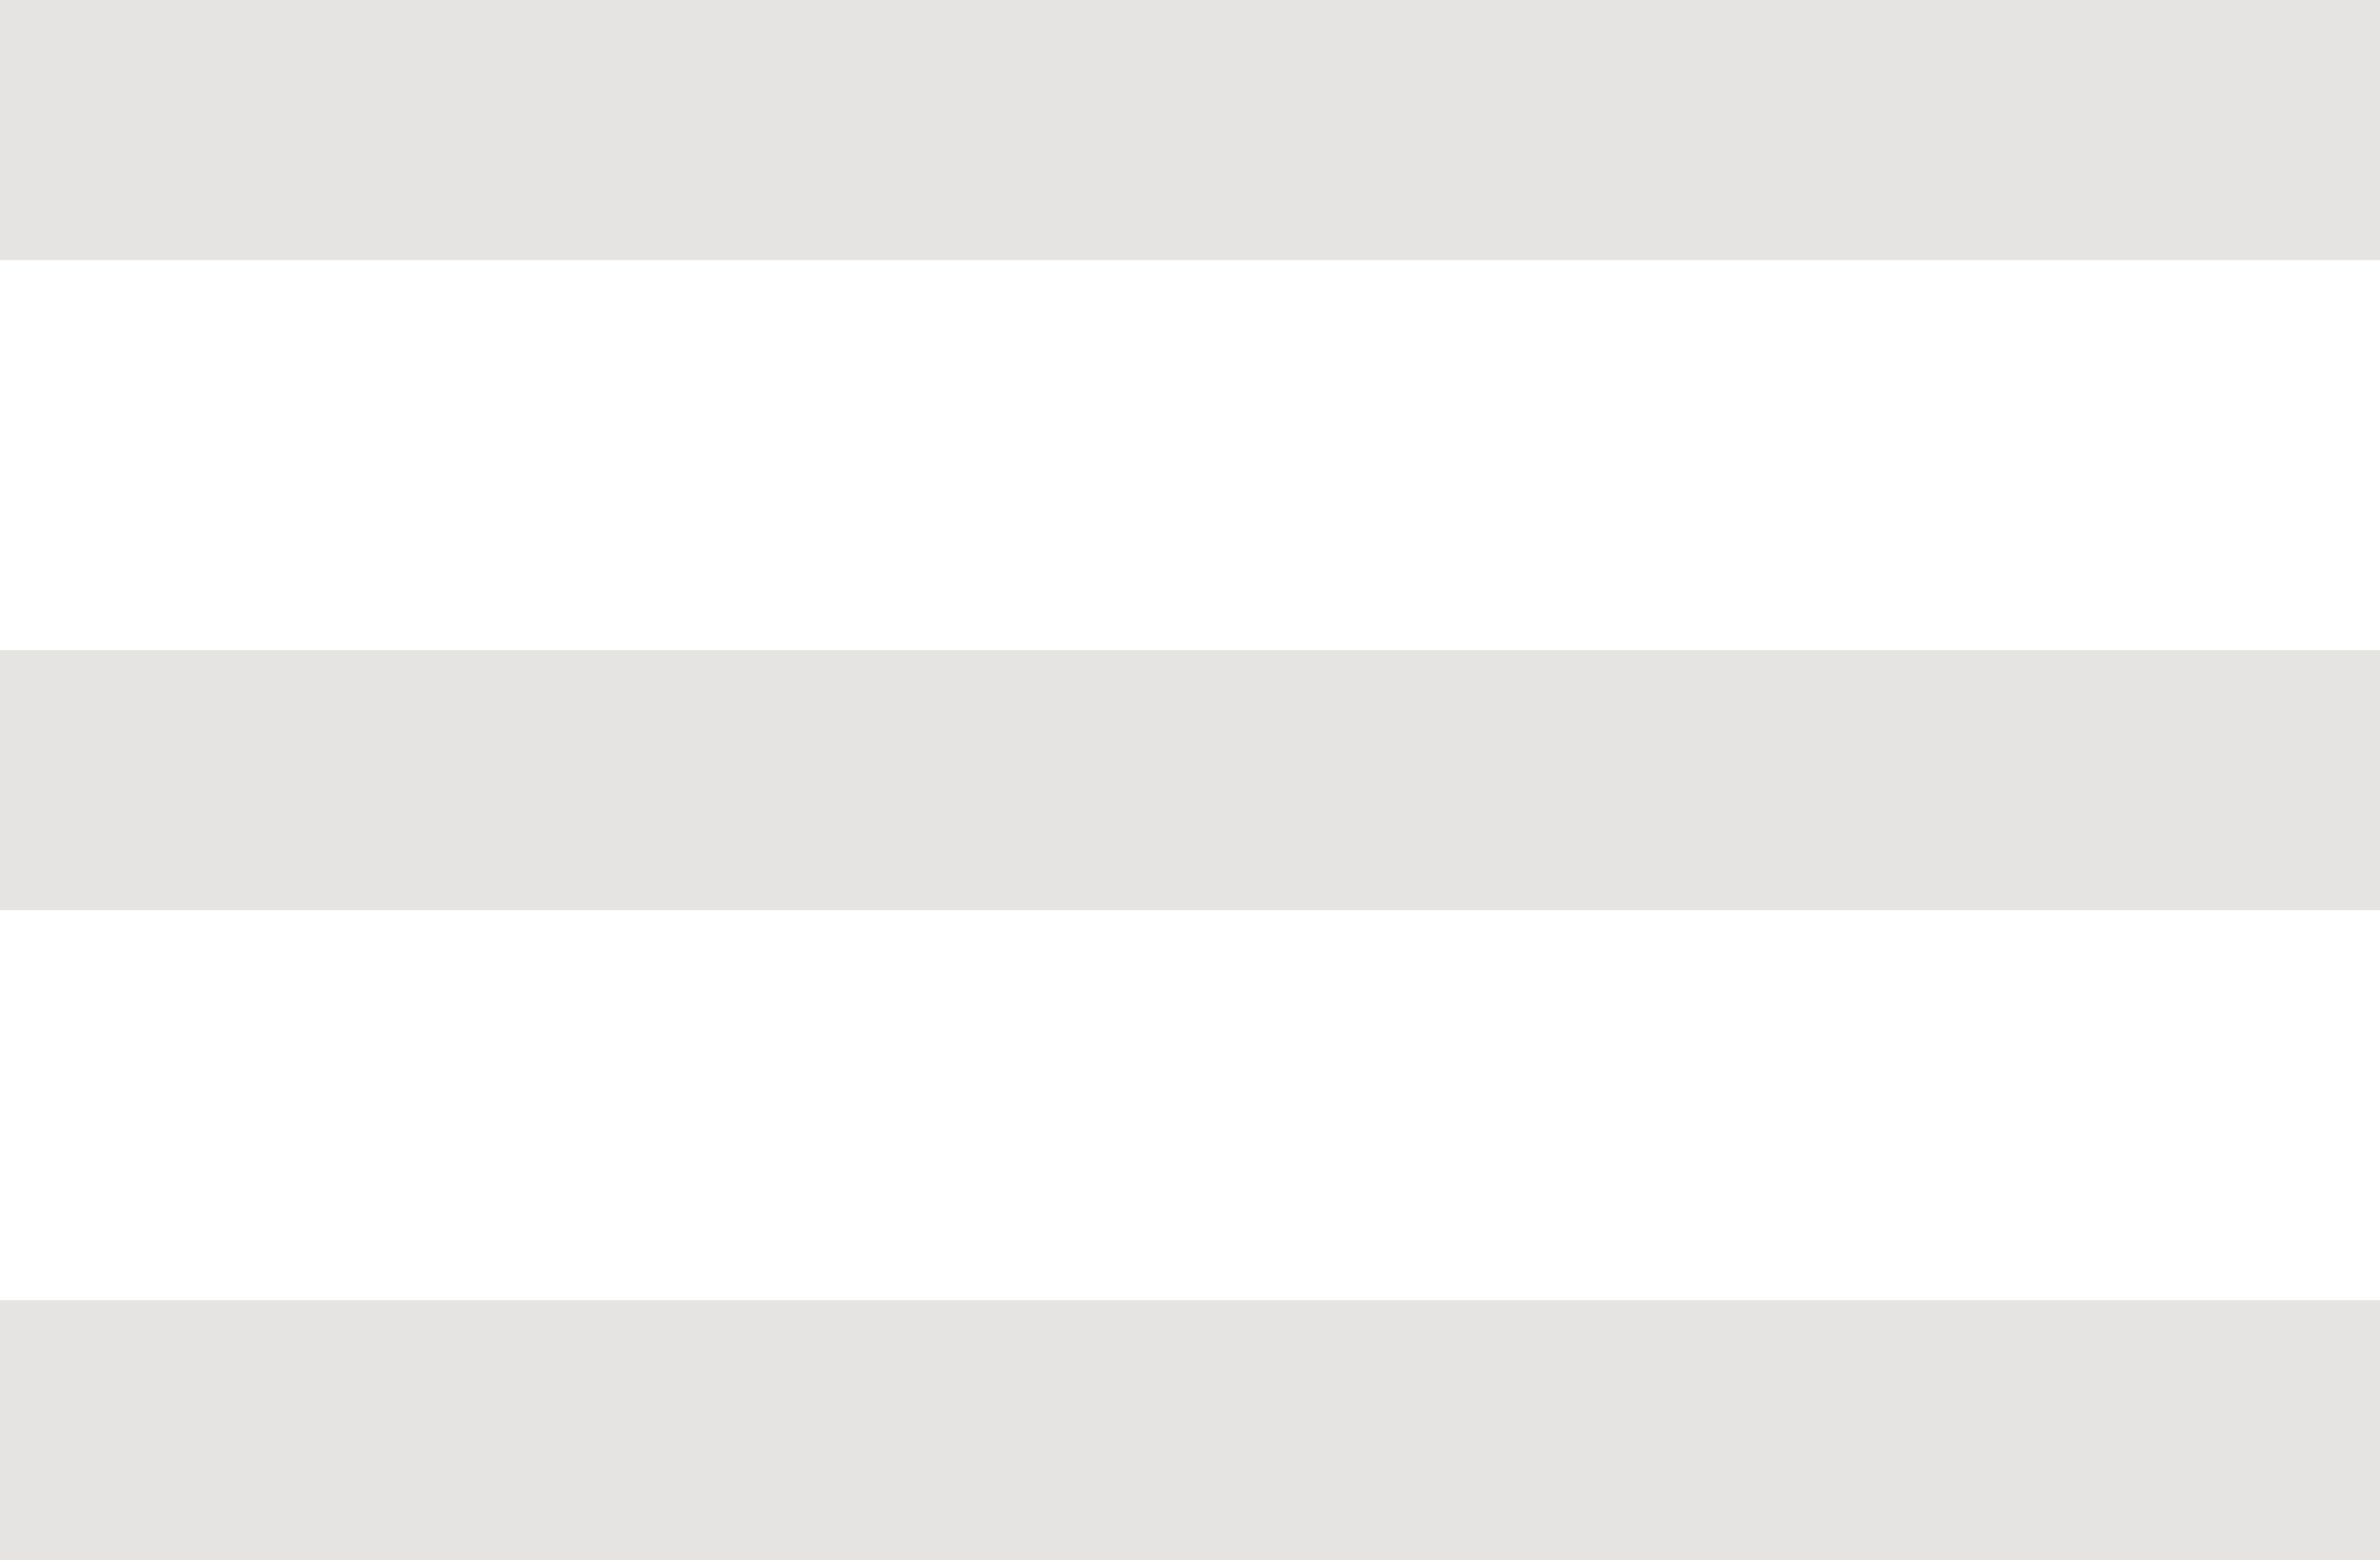
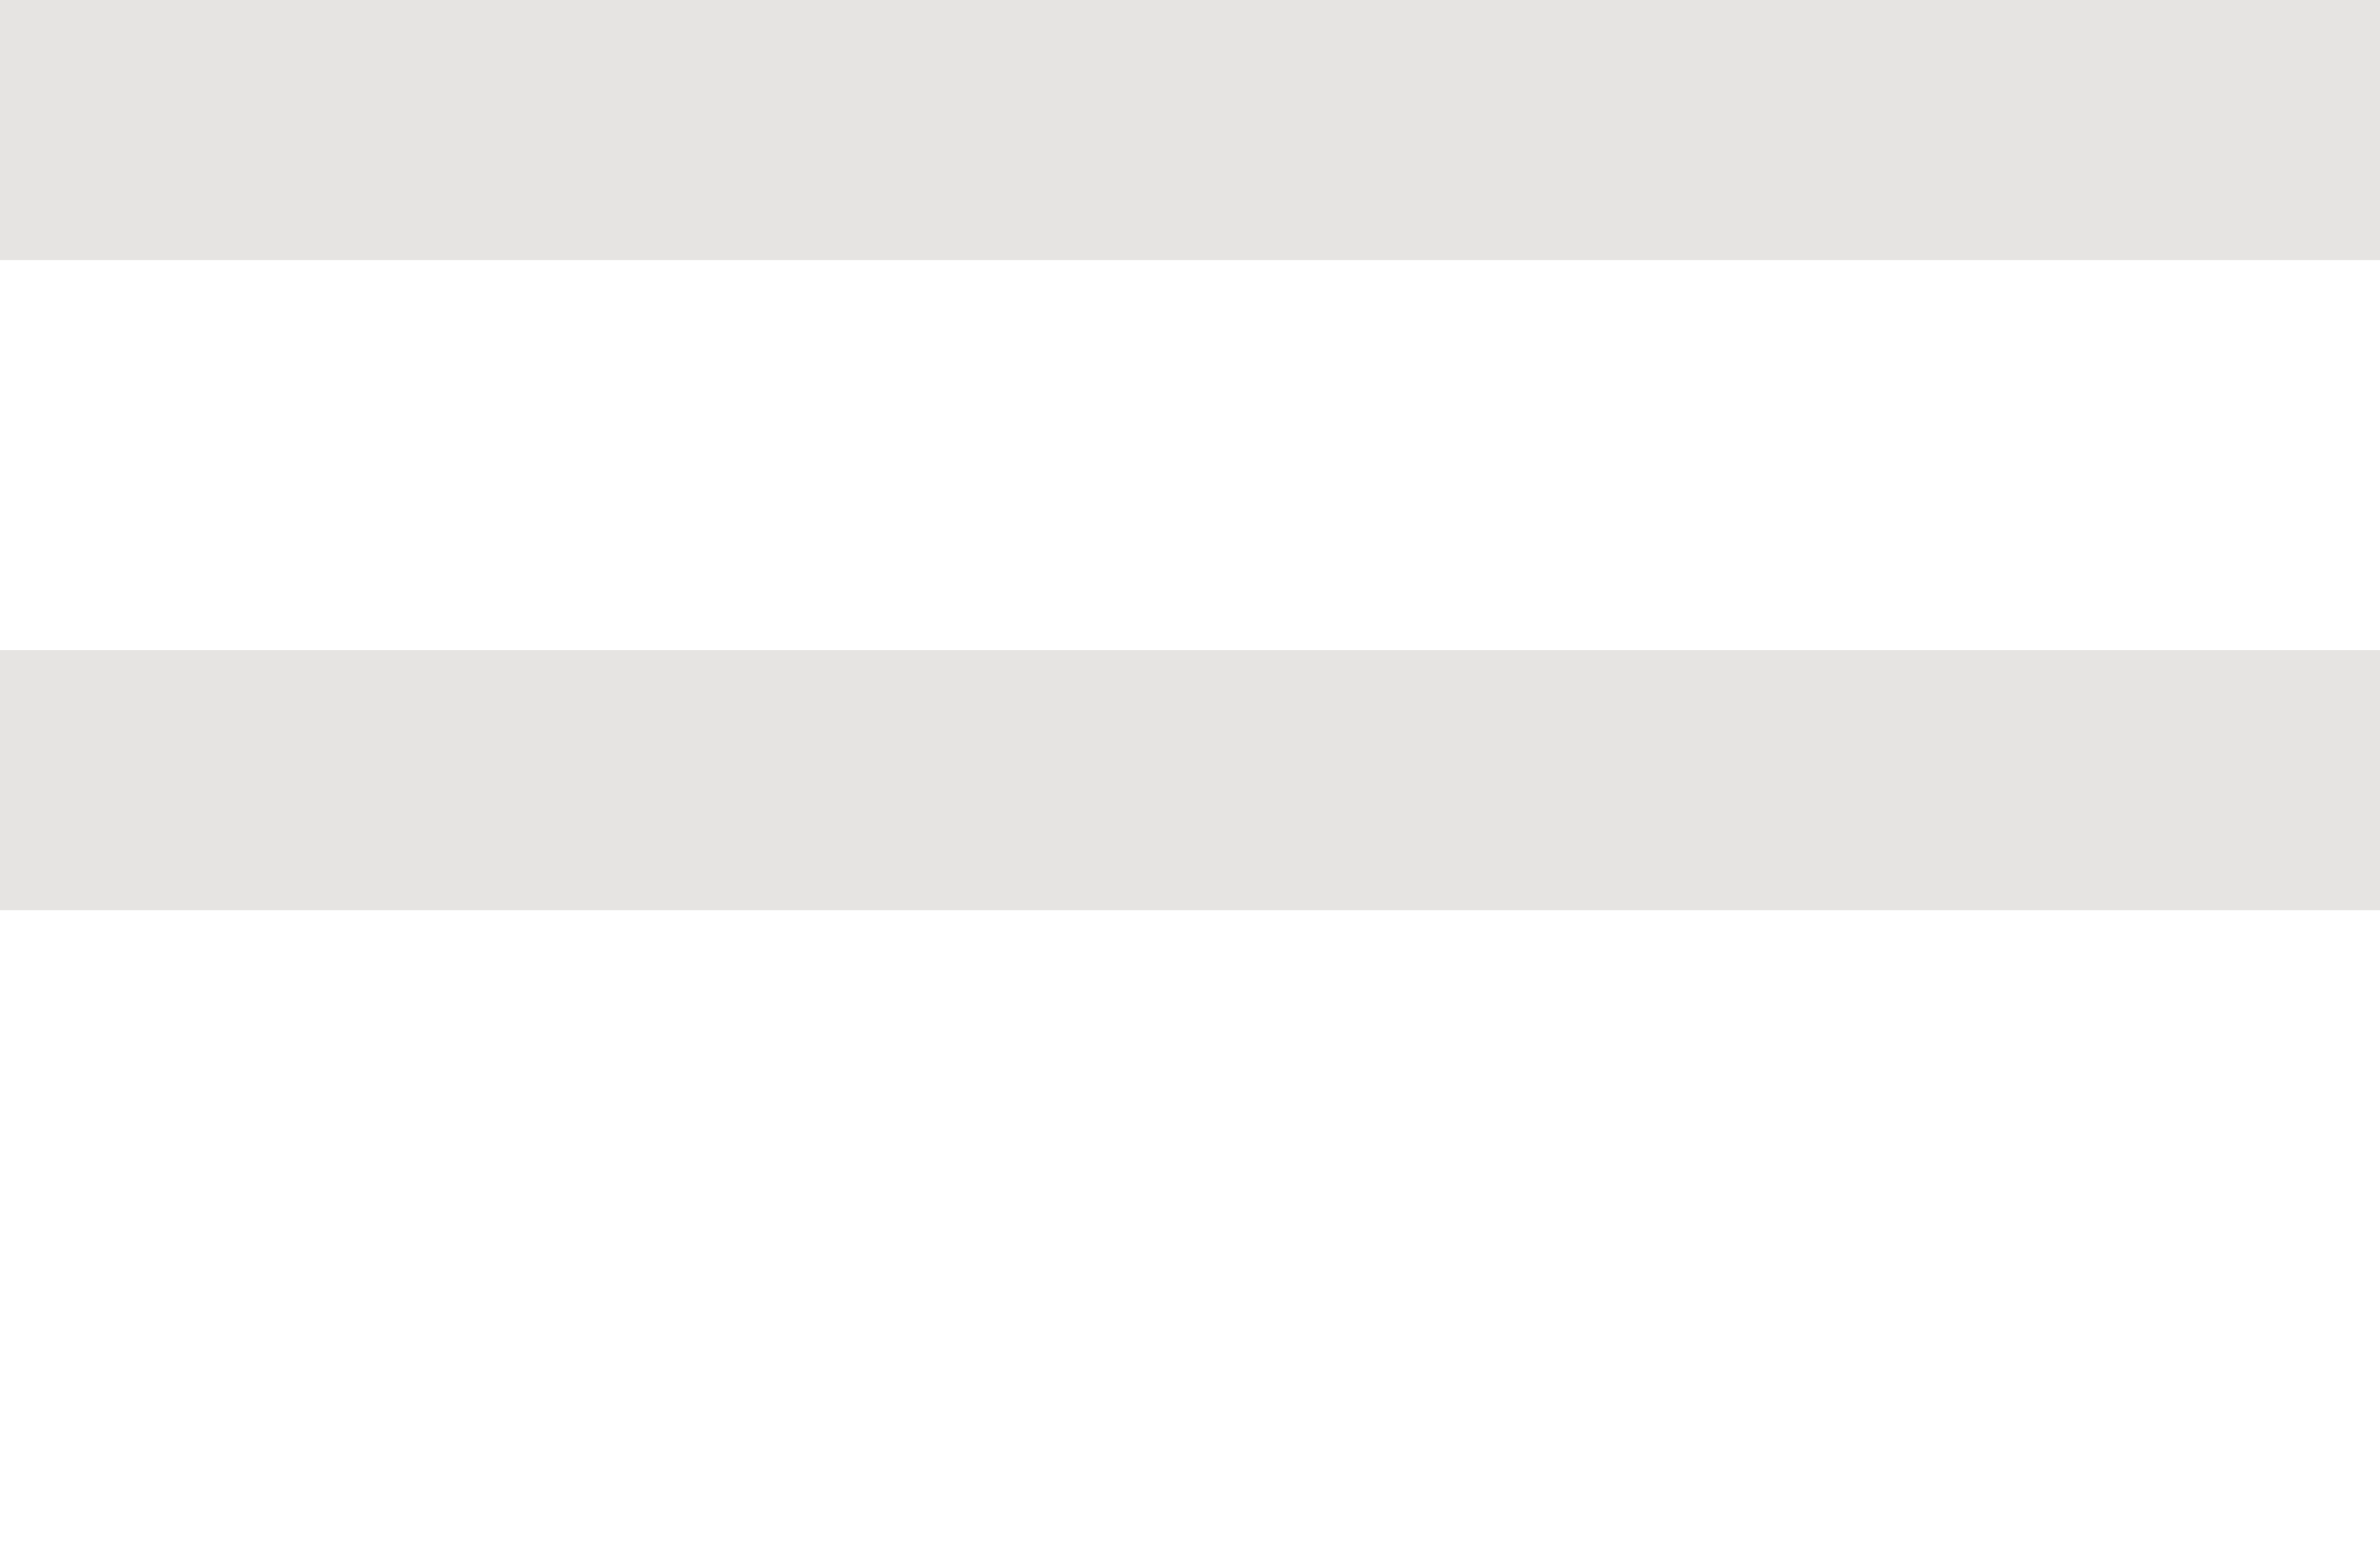
<svg xmlns="http://www.w3.org/2000/svg" width="61" height="40" viewBox="0 0 61 40" fill="none">
-   <path d="M0 40V33.333H61V40H0ZM0 23.333V16.667H61V23.333H0ZM0 6.667V0H61V6.667H0Z" fill="#E6E4E2" />
+   <path d="M0 40H61V40H0ZM0 23.333V16.667H61V23.333H0ZM0 6.667V0H61V6.667H0Z" fill="#E6E4E2" />
</svg>